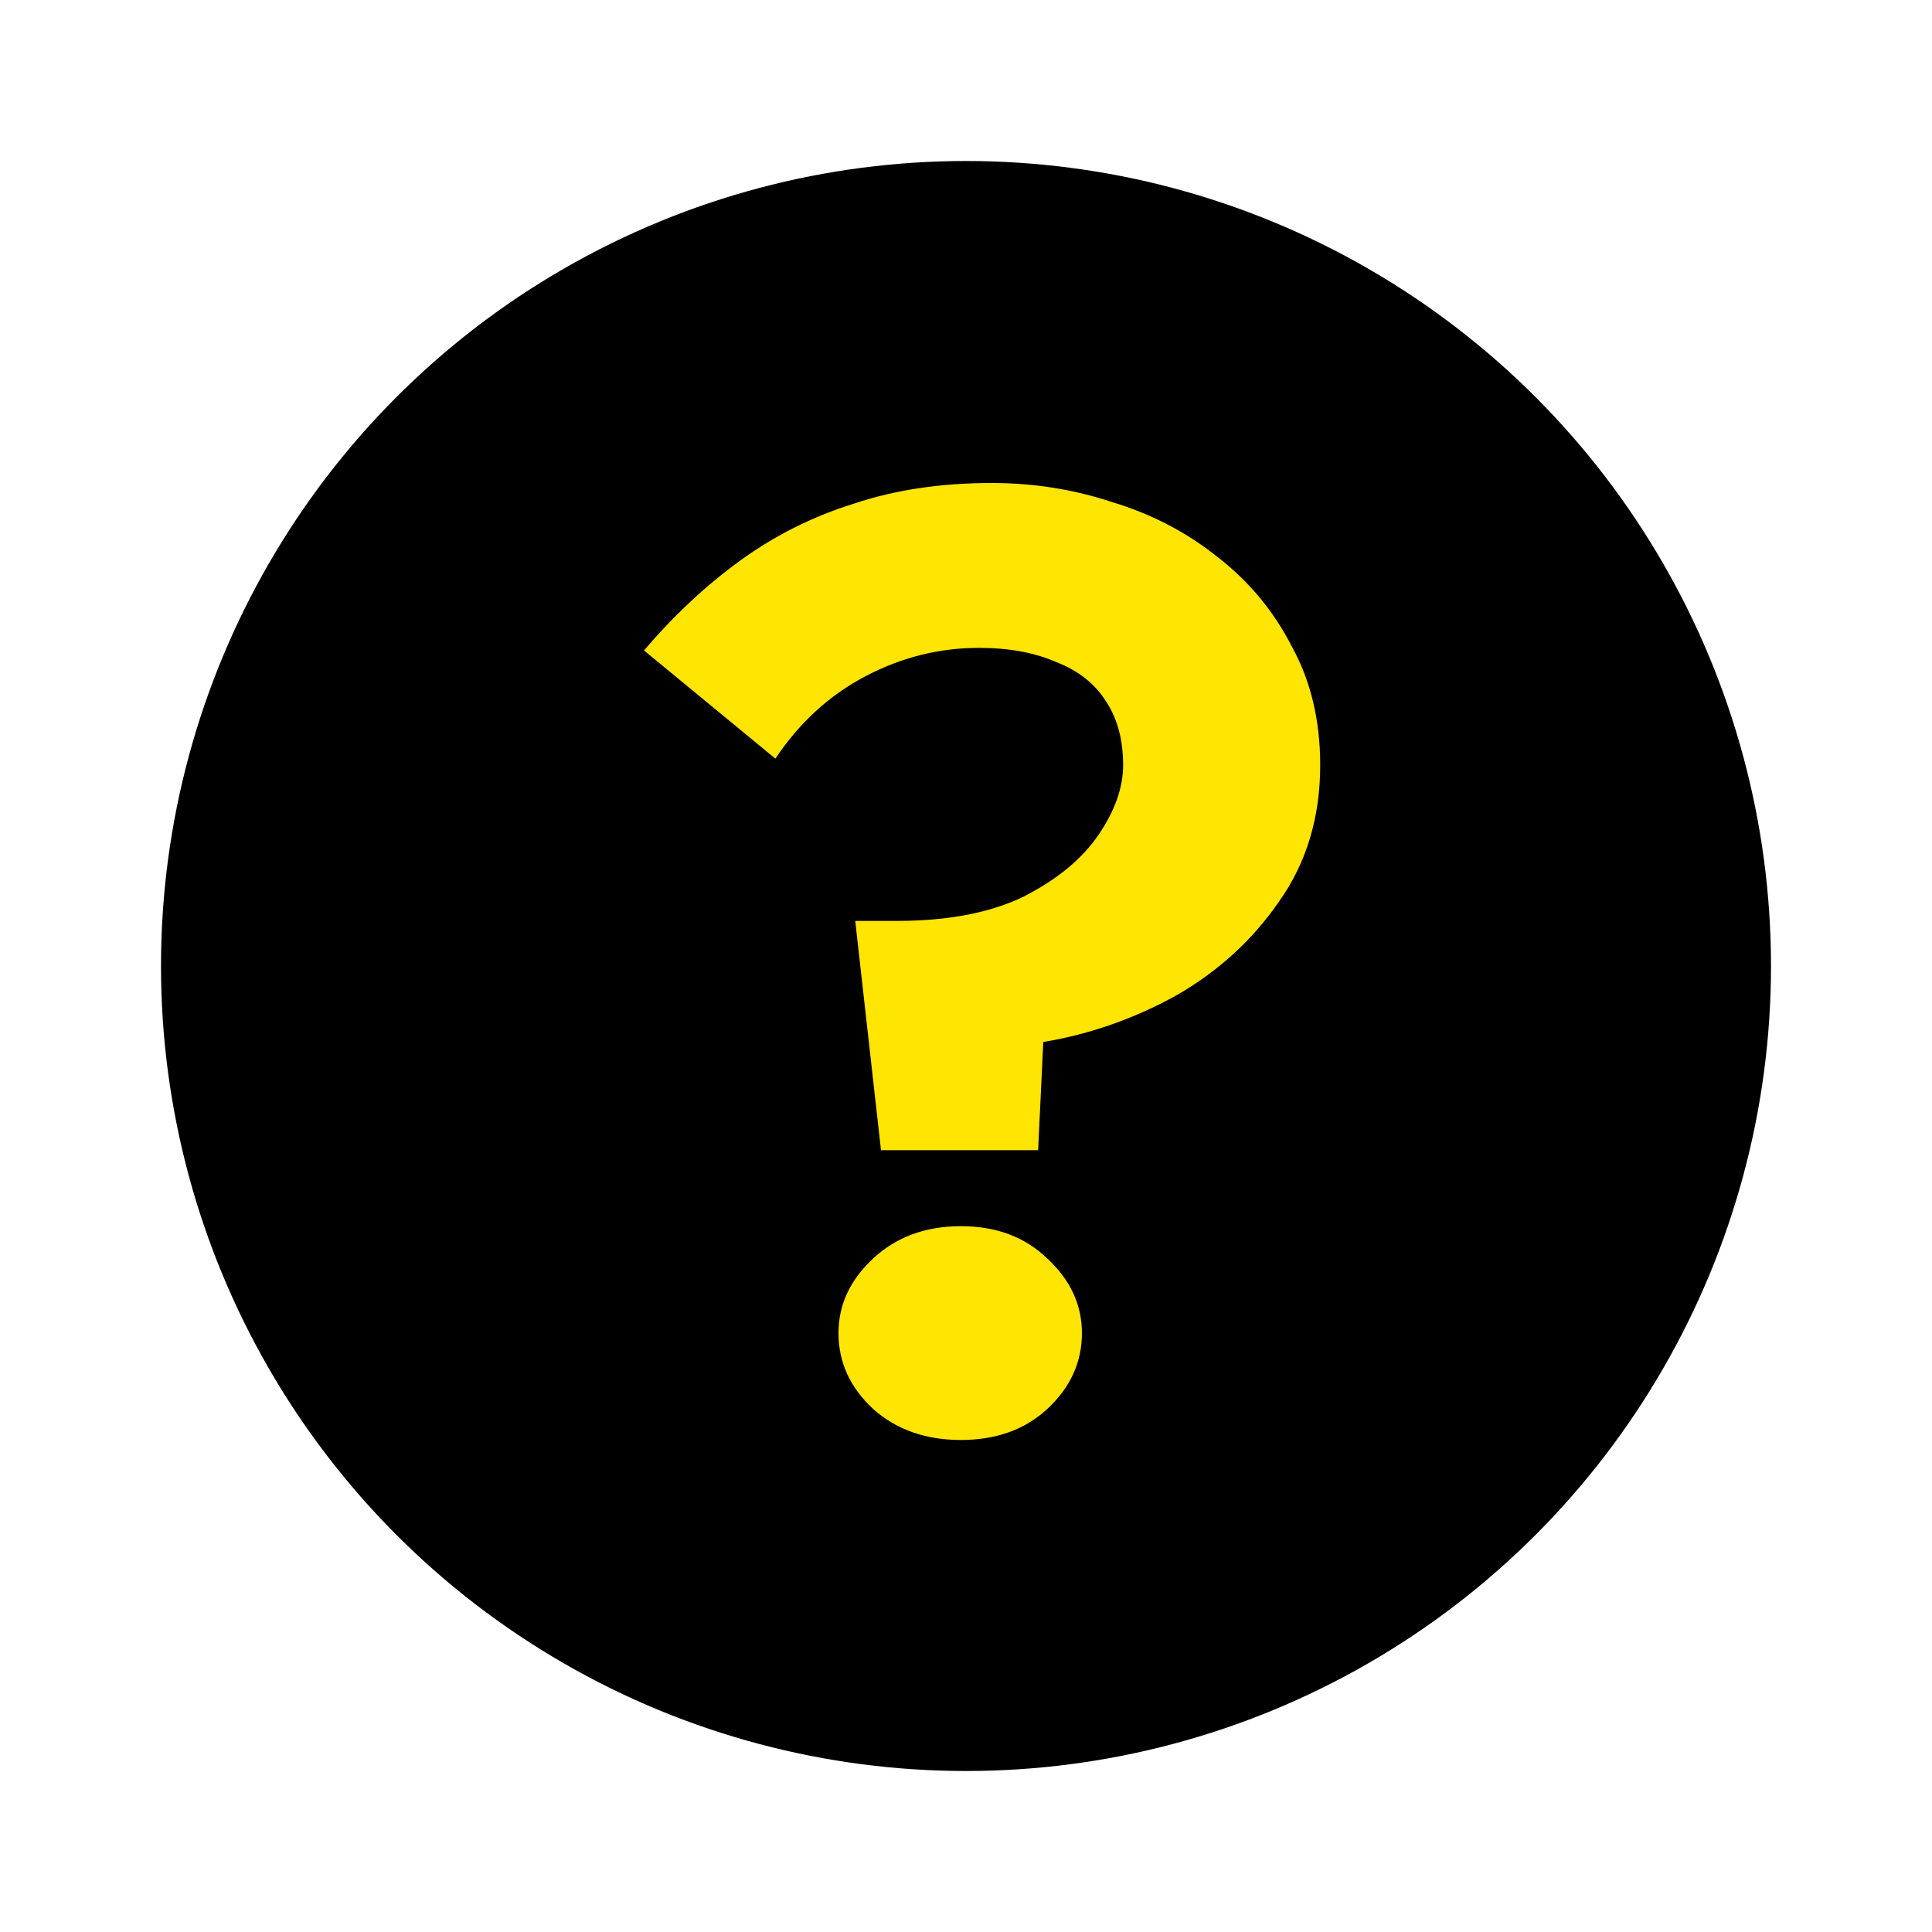
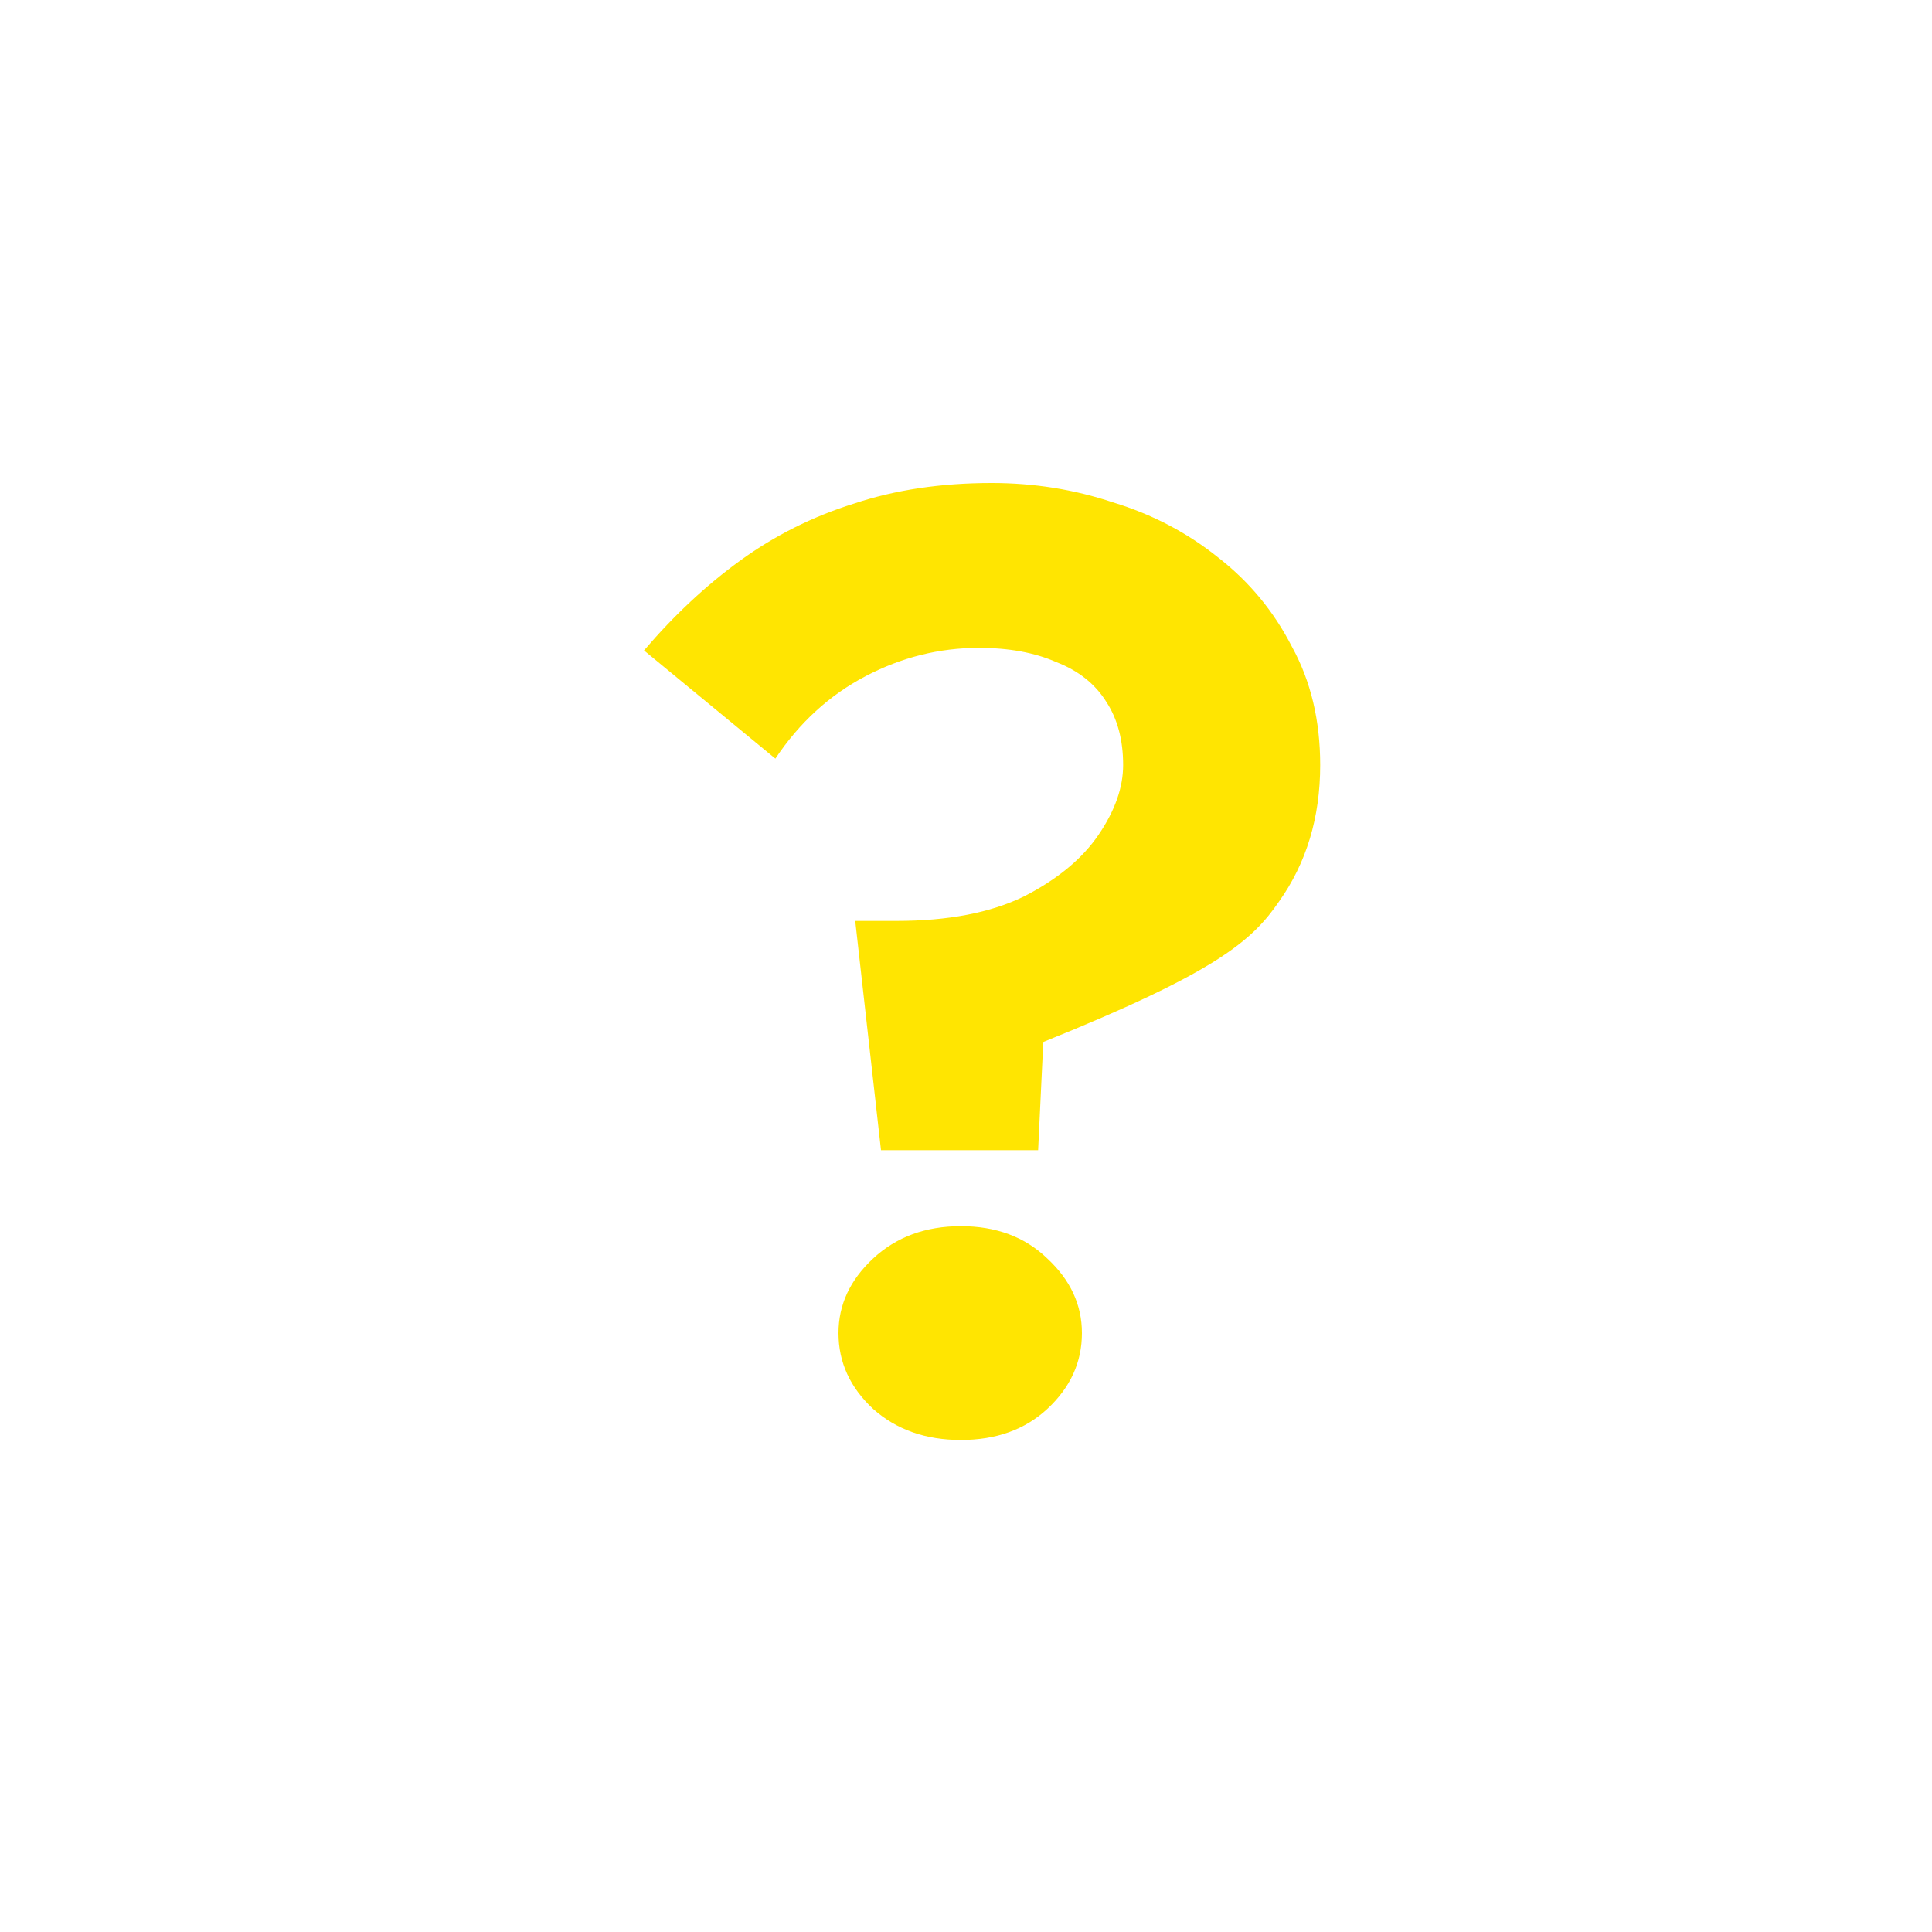
<svg xmlns="http://www.w3.org/2000/svg" width="24" height="24" viewBox="0 0 24 24" fill="none">
-   <circle cx="12" cy="12" r="10" fill="black" />
-   <path d="M13.952 9.504C13.952 9.781 13.851 10.069 13.648 10.368C13.445 10.667 13.136 10.923 12.72 11.136C12.304 11.339 11.776 11.44 11.136 11.44H10.624L10.944 14.288H12.896L12.96 12.944C13.536 12.848 14.085 12.656 14.608 12.368C15.131 12.069 15.557 11.68 15.888 11.2C16.229 10.72 16.4 10.155 16.4 9.504C16.4 8.949 16.283 8.459 16.048 8.032C15.824 7.595 15.52 7.227 15.136 6.928C14.752 6.619 14.315 6.389 13.824 6.24C13.344 6.08 12.843 6 12.32 6C11.691 6 11.12 6.085 10.608 6.256C10.096 6.416 9.627 6.651 9.2 6.96C8.773 7.269 8.373 7.643 8 8.08L9.632 9.424C9.931 8.976 10.304 8.635 10.752 8.4C11.2 8.165 11.669 8.048 12.16 8.048C12.533 8.048 12.853 8.107 13.12 8.224C13.397 8.331 13.605 8.496 13.744 8.72C13.883 8.933 13.952 9.195 13.952 9.504ZM10.416 16.56C10.416 16.923 10.56 17.237 10.848 17.504C11.136 17.76 11.499 17.888 11.936 17.888C12.373 17.888 12.731 17.76 13.008 17.504C13.296 17.237 13.44 16.923 13.44 16.56C13.44 16.208 13.296 15.899 13.008 15.632C12.731 15.365 12.373 15.232 11.936 15.232C11.499 15.232 11.136 15.365 10.848 15.632C10.56 15.899 10.416 16.208 10.416 16.56Z" fill="#FFE501" />
+   <path d="M13.952 9.504C13.952 9.781 13.851 10.069 13.648 10.368C13.445 10.667 13.136 10.923 12.72 11.136C12.304 11.339 11.776 11.44 11.136 11.44H10.624L10.944 14.288H12.896L12.96 12.944C15.131 12.069 15.557 11.68 15.888 11.2C16.229 10.72 16.4 10.155 16.4 9.504C16.4 8.949 16.283 8.459 16.048 8.032C15.824 7.595 15.52 7.227 15.136 6.928C14.752 6.619 14.315 6.389 13.824 6.24C13.344 6.08 12.843 6 12.32 6C11.691 6 11.12 6.085 10.608 6.256C10.096 6.416 9.627 6.651 9.2 6.96C8.773 7.269 8.373 7.643 8 8.08L9.632 9.424C9.931 8.976 10.304 8.635 10.752 8.4C11.2 8.165 11.669 8.048 12.16 8.048C12.533 8.048 12.853 8.107 13.12 8.224C13.397 8.331 13.605 8.496 13.744 8.72C13.883 8.933 13.952 9.195 13.952 9.504ZM10.416 16.56C10.416 16.923 10.56 17.237 10.848 17.504C11.136 17.76 11.499 17.888 11.936 17.888C12.373 17.888 12.731 17.76 13.008 17.504C13.296 17.237 13.44 16.923 13.44 16.56C13.44 16.208 13.296 15.899 13.008 15.632C12.731 15.365 12.373 15.232 11.936 15.232C11.499 15.232 11.136 15.365 10.848 15.632C10.56 15.899 10.416 16.208 10.416 16.56Z" fill="#FFE501" />
</svg>